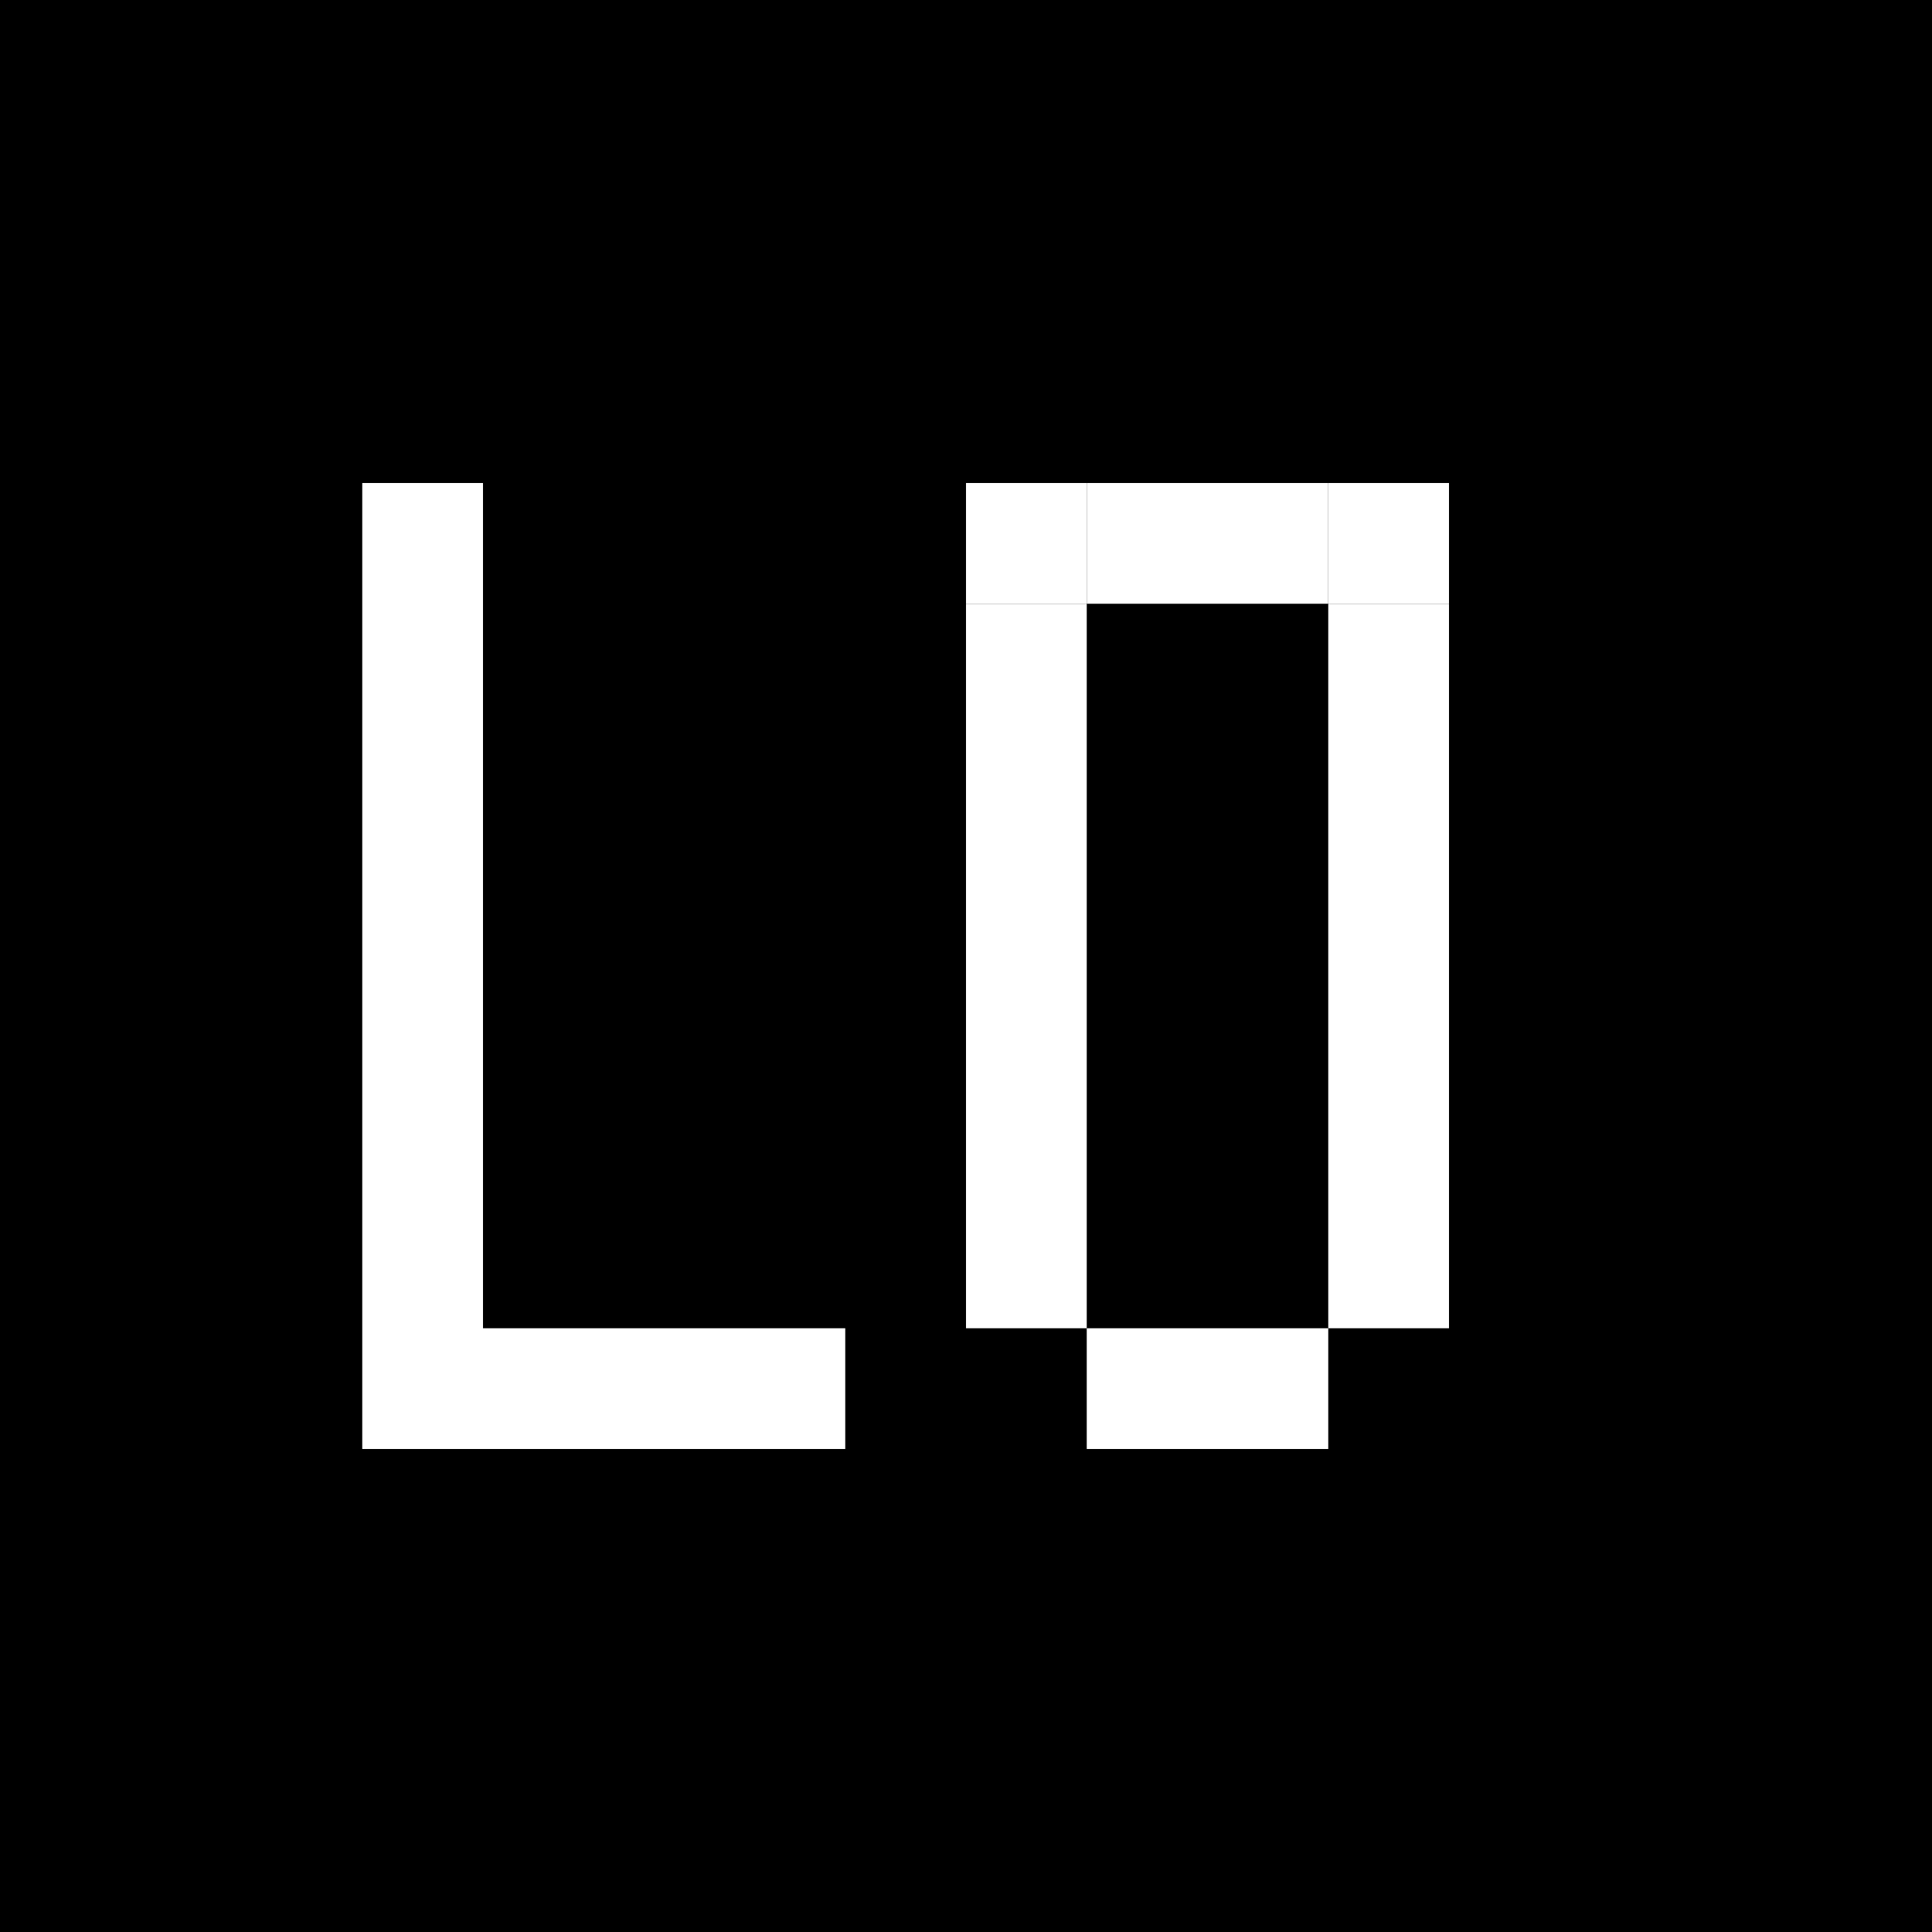
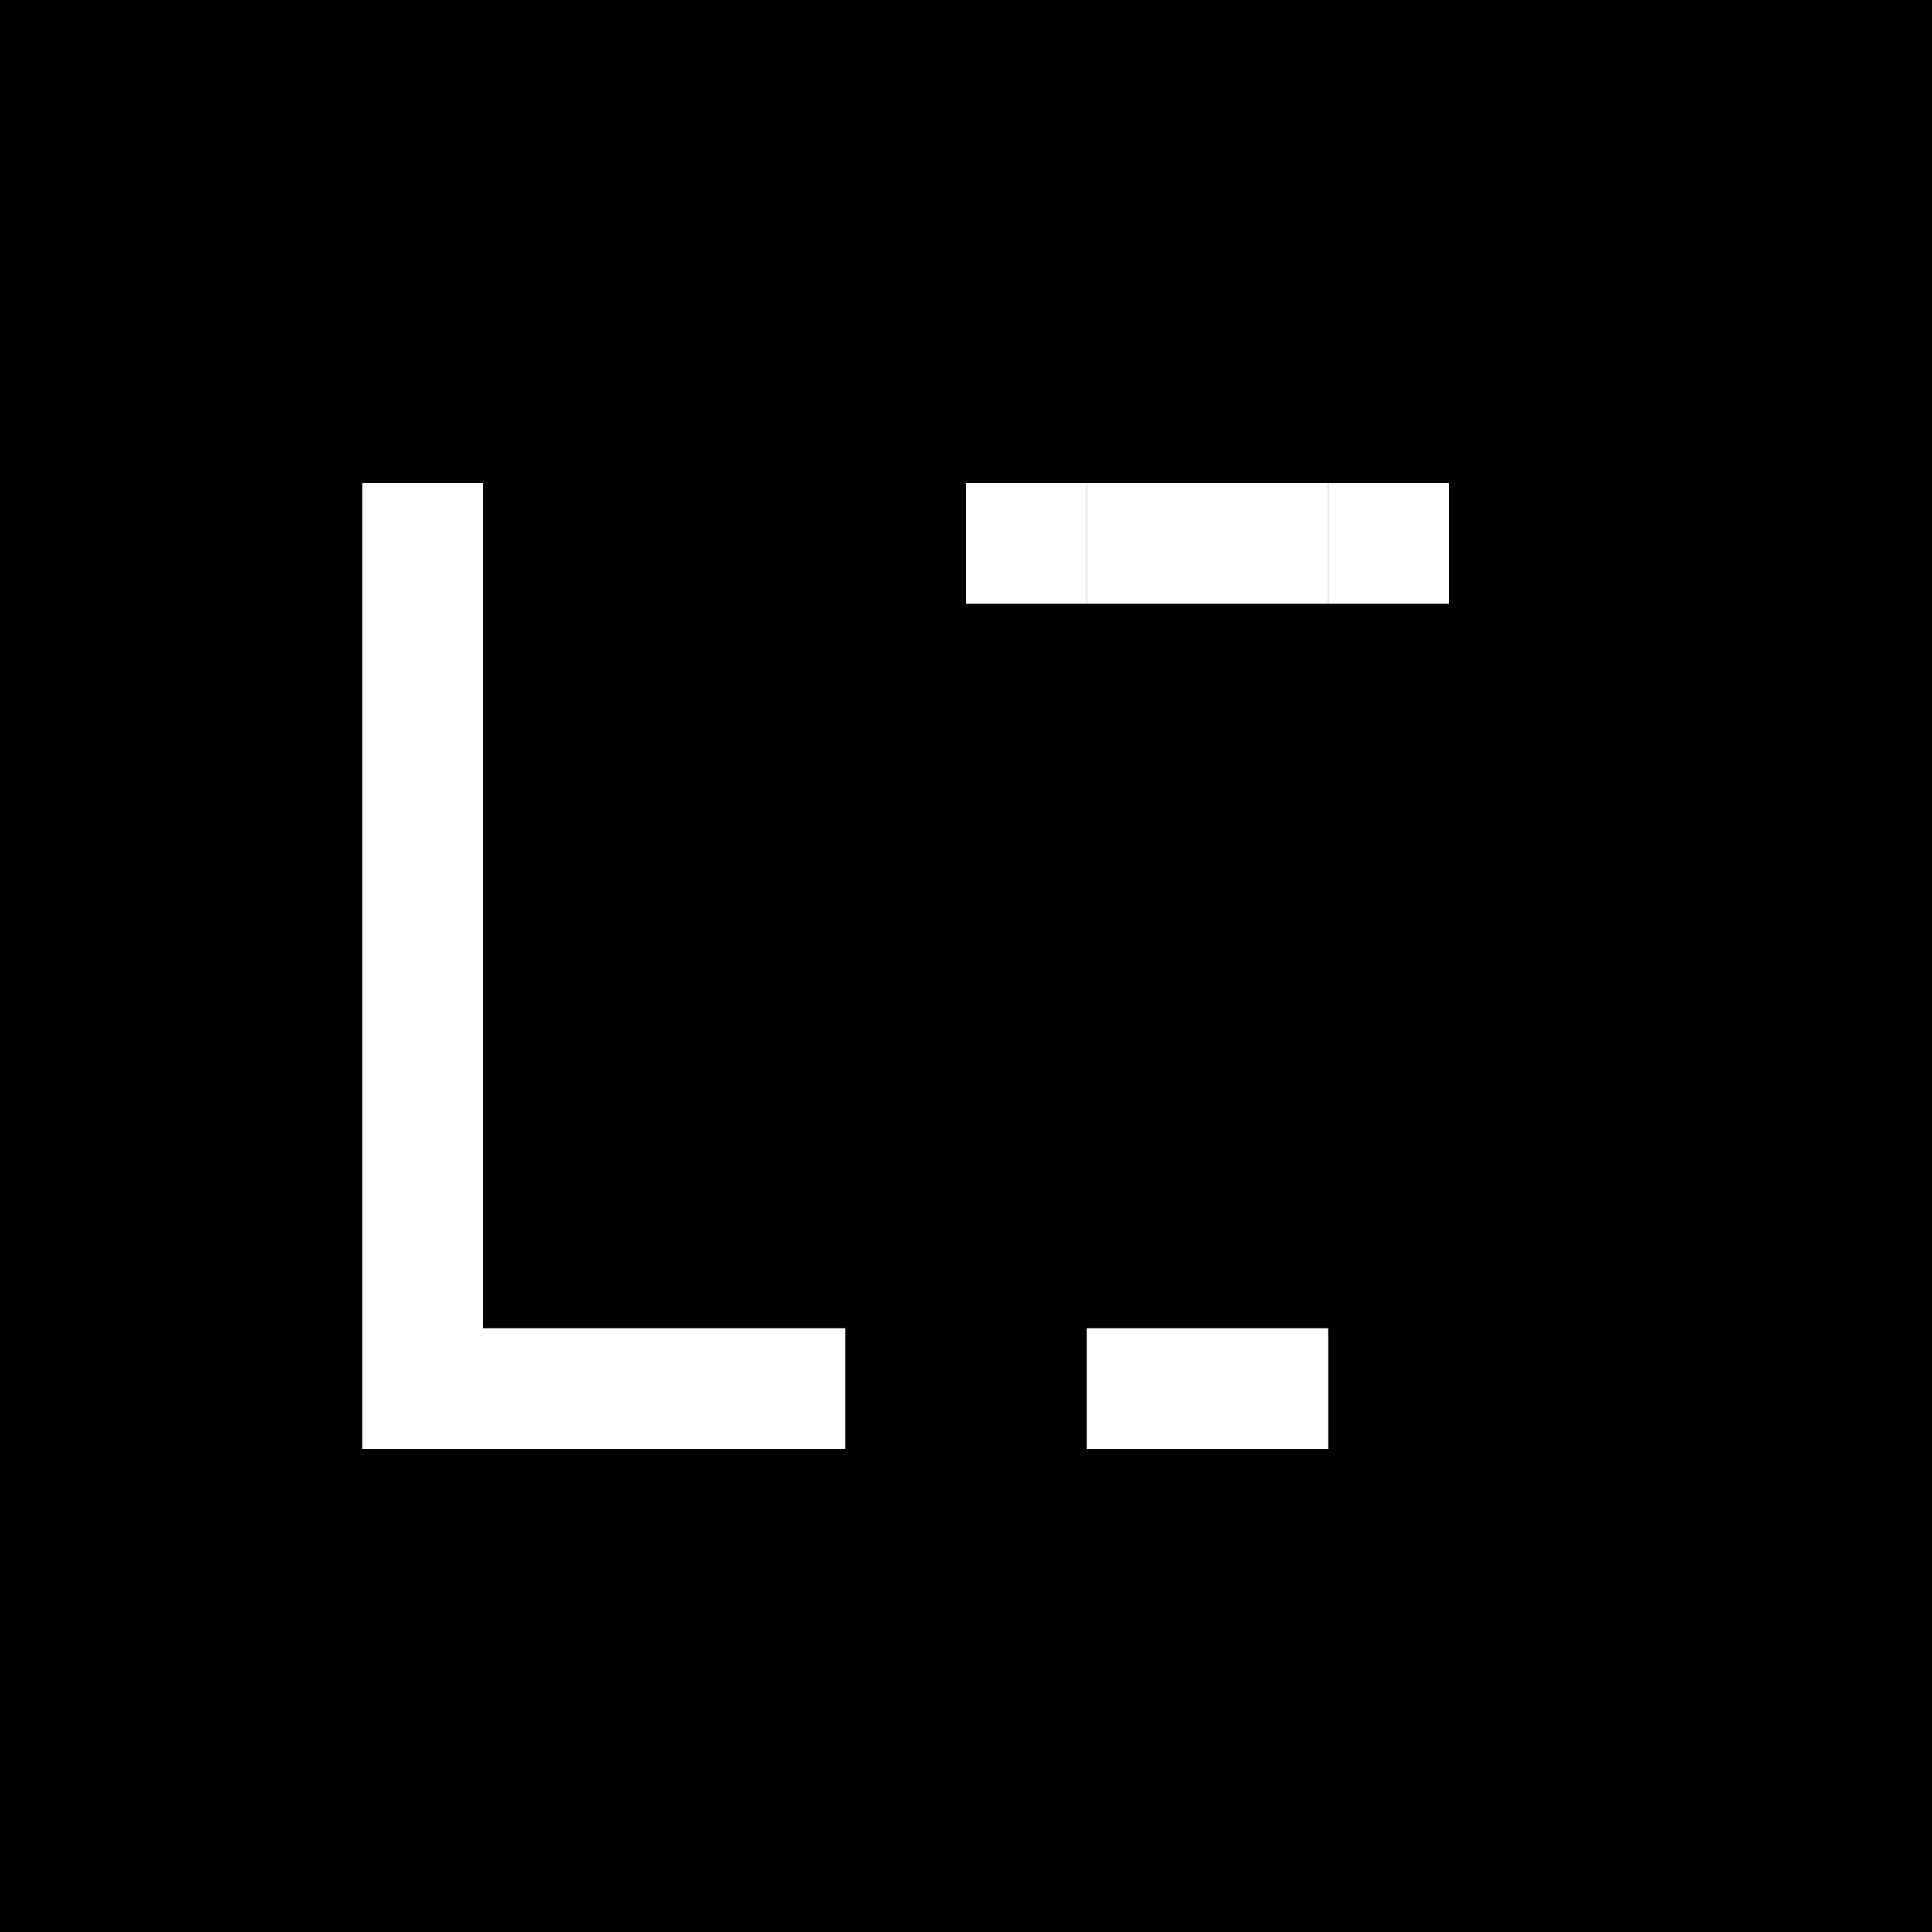
<svg xmlns="http://www.w3.org/2000/svg" width="32" height="32" viewBox="0 0 32 32" fill="none">
  <rect width="32" height="32" fill="#000000" />
  <rect x="6" y="8" width="2" height="16" fill="#FFFFFF" />
  <rect x="8" y="22" width="6" height="2" fill="#FFFFFF" />
  <rect x="16" y="8" width="2" height="2" fill="#FFFFFF" />
  <rect x="22" y="8" width="2" height="2" fill="#FFFFFF" />
-   <rect x="16" y="10" width="2" height="12" fill="#FFFFFF" />
-   <rect x="22" y="10" width="2" height="12" fill="#FFFFFF" />
  <rect x="18" y="22" width="4" height="2" fill="#FFFFFF" />
  <rect x="18" y="8" width="4" height="2" fill="#FFFFFF" />
</svg>